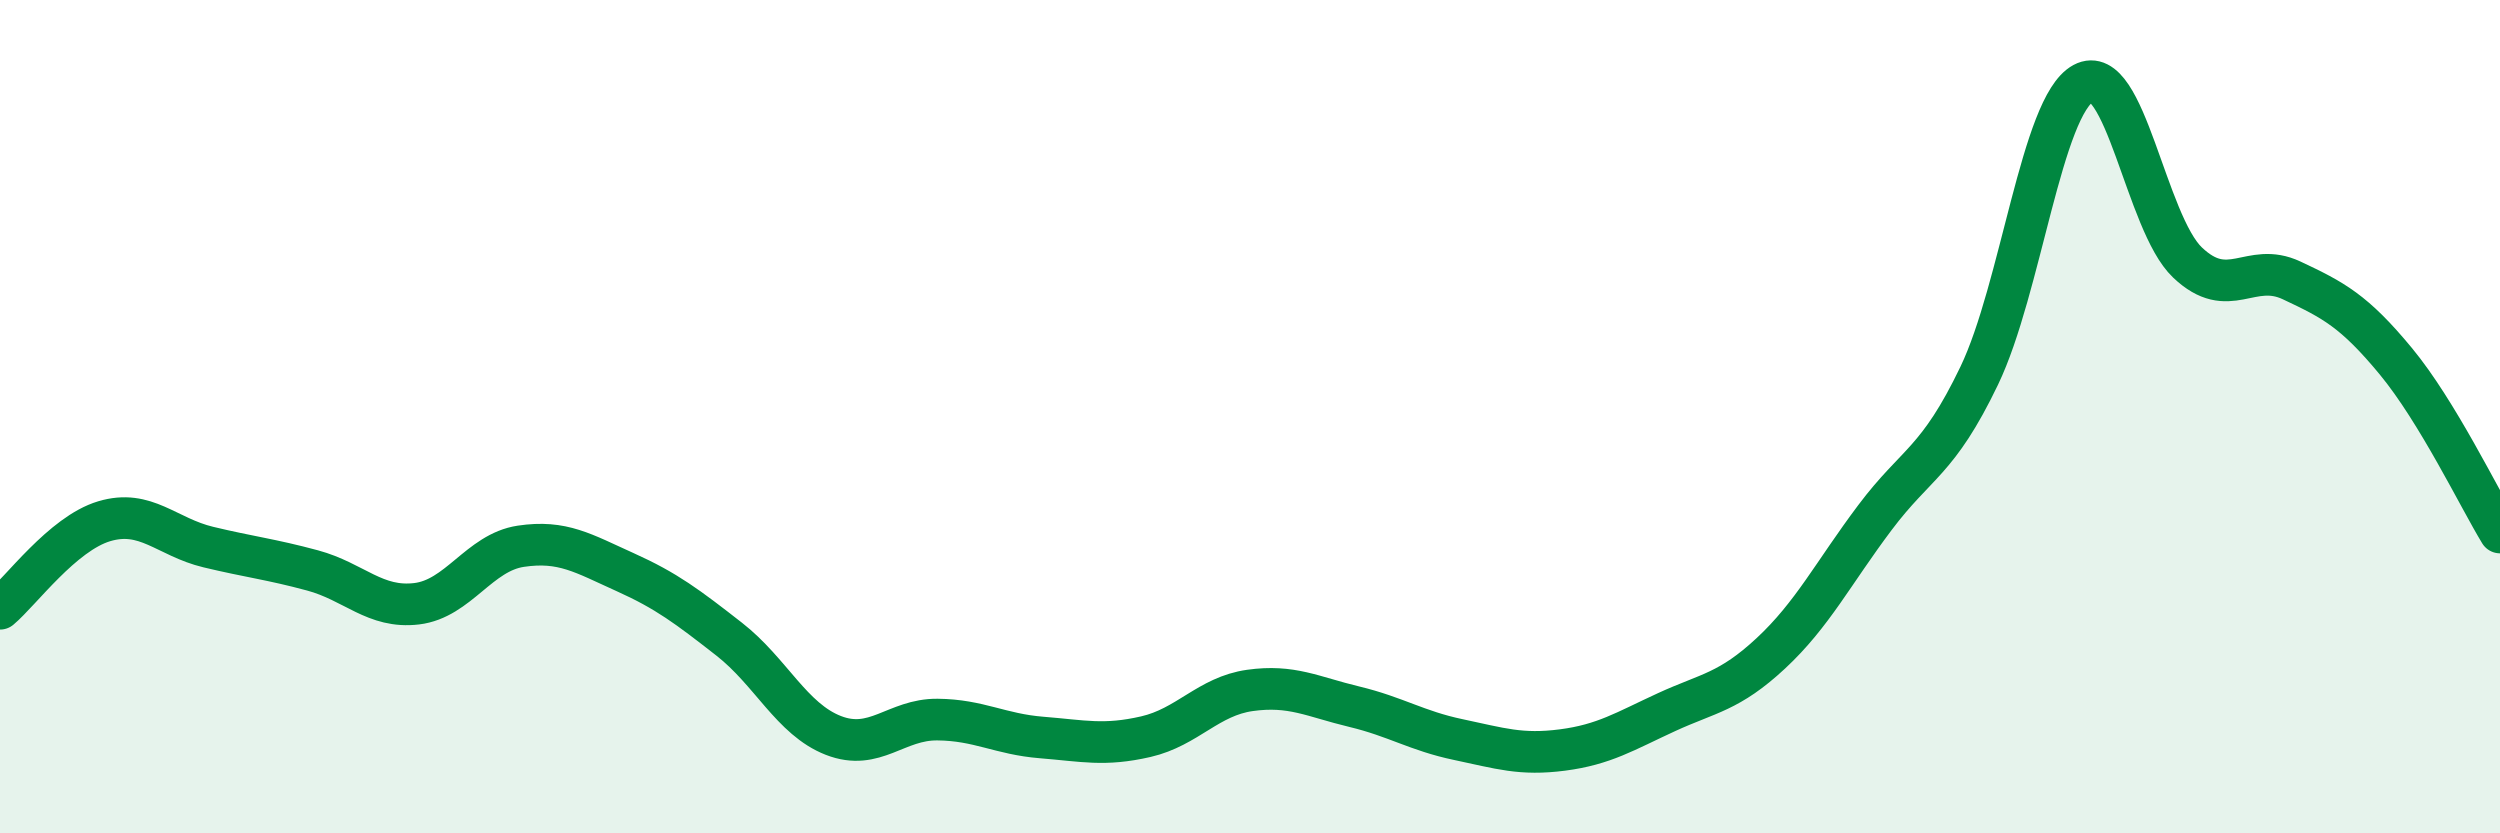
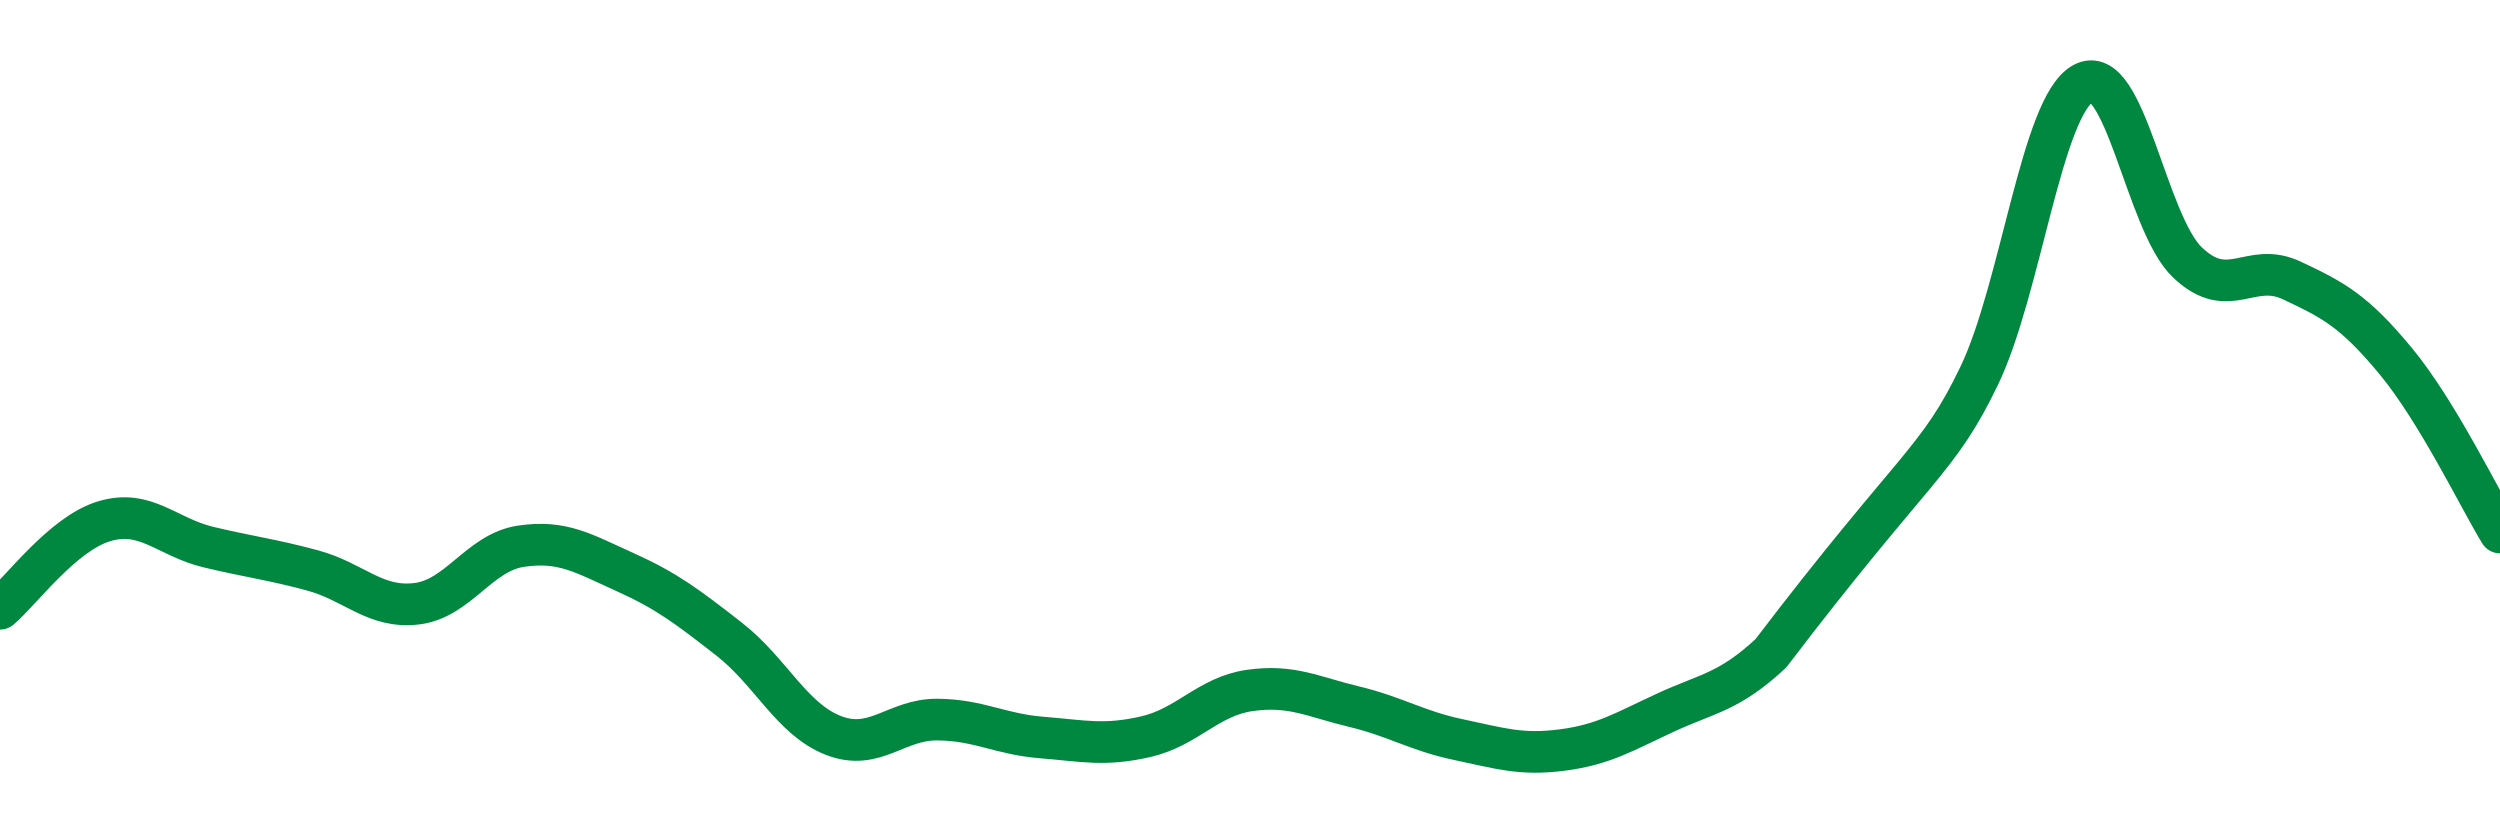
<svg xmlns="http://www.w3.org/2000/svg" width="60" height="20" viewBox="0 0 60 20">
-   <path d="M 0,14.61 C 0.5,14.19 1.5,12.81 2.5,12.51 C 3.5,12.21 4,12.89 5,13.13 C 6,13.37 6.5,13.42 7.5,13.69 C 8.5,13.96 9,14.61 10,14.49 C 11,14.37 11.5,13.26 12.5,13.11 C 13.5,12.96 14,13.28 15,13.73 C 16,14.18 16.5,14.56 17.5,15.34 C 18.5,16.12 19,17.26 20,17.65 C 21,18.04 21.5,17.26 22.5,17.27 C 23.5,17.28 24,17.62 25,17.7 C 26,17.78 26.5,17.91 27.5,17.68 C 28.5,17.45 29,16.71 30,16.57 C 31,16.43 31.5,16.72 32.5,16.96 C 33.5,17.2 34,17.54 35,17.75 C 36,17.96 36.5,18.13 37.5,18 C 38.5,17.87 39,17.55 40,17.09 C 41,16.63 41.5,16.61 42.5,15.68 C 43.5,14.75 44,13.75 45,12.42 C 46,11.09 46.5,11.1 47.5,9.02 C 48.5,6.94 49,2.54 50,2 C 51,1.46 51.5,5.35 52.5,6.3 C 53.5,7.25 54,6.26 55,6.73 C 56,7.2 56.5,7.46 57.5,8.67 C 58.5,9.88 59.5,11.96 60,12.78L60 20L0 20Z" fill="#008740" opacity="0.1" stroke-linecap="round" stroke-linejoin="round" />
-   <path d="M 0,14.61 C 0.5,14.19 1.5,12.81 2.5,12.51 C 3.5,12.21 4,12.89 5,13.13 C 6,13.37 6.5,13.42 7.5,13.69 C 8.5,13.96 9,14.61 10,14.49 C 11,14.37 11.5,13.26 12.5,13.11 C 13.5,12.96 14,13.28 15,13.73 C 16,14.18 16.5,14.56 17.5,15.34 C 18.5,16.12 19,17.26 20,17.65 C 21,18.04 21.5,17.26 22.5,17.27 C 23.5,17.28 24,17.62 25,17.7 C 26,17.78 26.5,17.91 27.5,17.68 C 28.5,17.45 29,16.71 30,16.57 C 31,16.43 31.5,16.72 32.5,16.96 C 33.5,17.2 34,17.54 35,17.75 C 36,17.96 36.5,18.13 37.5,18 C 38.5,17.87 39,17.55 40,17.09 C 41,16.63 41.5,16.61 42.5,15.68 C 43.5,14.75 44,13.75 45,12.42 C 46,11.09 46.5,11.1 47.5,9.02 C 48.5,6.94 49,2.54 50,2 C 51,1.46 51.5,5.35 52.5,6.3 C 53.5,7.25 54,6.26 55,6.73 C 56,7.2 56.5,7.46 57.5,8.67 C 58.5,9.88 59.5,11.96 60,12.78" stroke="#008740" stroke-width="1" fill="none" stroke-linecap="round" stroke-linejoin="round" />
+   <path d="M 0,14.61 C 0.5,14.19 1.5,12.81 2.5,12.51 C 3.5,12.21 4,12.89 5,13.13 C 6,13.37 6.5,13.42 7.5,13.69 C 8.5,13.96 9,14.61 10,14.49 C 11,14.37 11.5,13.26 12.5,13.11 C 13.5,12.96 14,13.28 15,13.73 C 16,14.18 16.5,14.56 17.5,15.34 C 18.5,16.12 19,17.26 20,17.65 C 21,18.04 21.5,17.26 22.5,17.27 C 23.5,17.28 24,17.62 25,17.7 C 26,17.78 26.5,17.91 27.5,17.68 C 28.5,17.45 29,16.71 30,16.57 C 31,16.43 31.5,16.72 32.5,16.96 C 33.5,17.2 34,17.54 35,17.75 C 36,17.96 36.5,18.13 37.5,18 C 38.5,17.87 39,17.55 40,17.09 C 41,16.63 41.5,16.61 42.5,15.68 C 46,11.09 46.5,11.1 47.5,9.02 C 48.5,6.94 49,2.54 50,2 C 51,1.46 51.5,5.35 52.5,6.3 C 53.5,7.25 54,6.26 55,6.73 C 56,7.2 56.5,7.46 57.5,8.67 C 58.5,9.88 59.5,11.96 60,12.78" stroke="#008740" stroke-width="1" fill="none" stroke-linecap="round" stroke-linejoin="round" />
</svg>